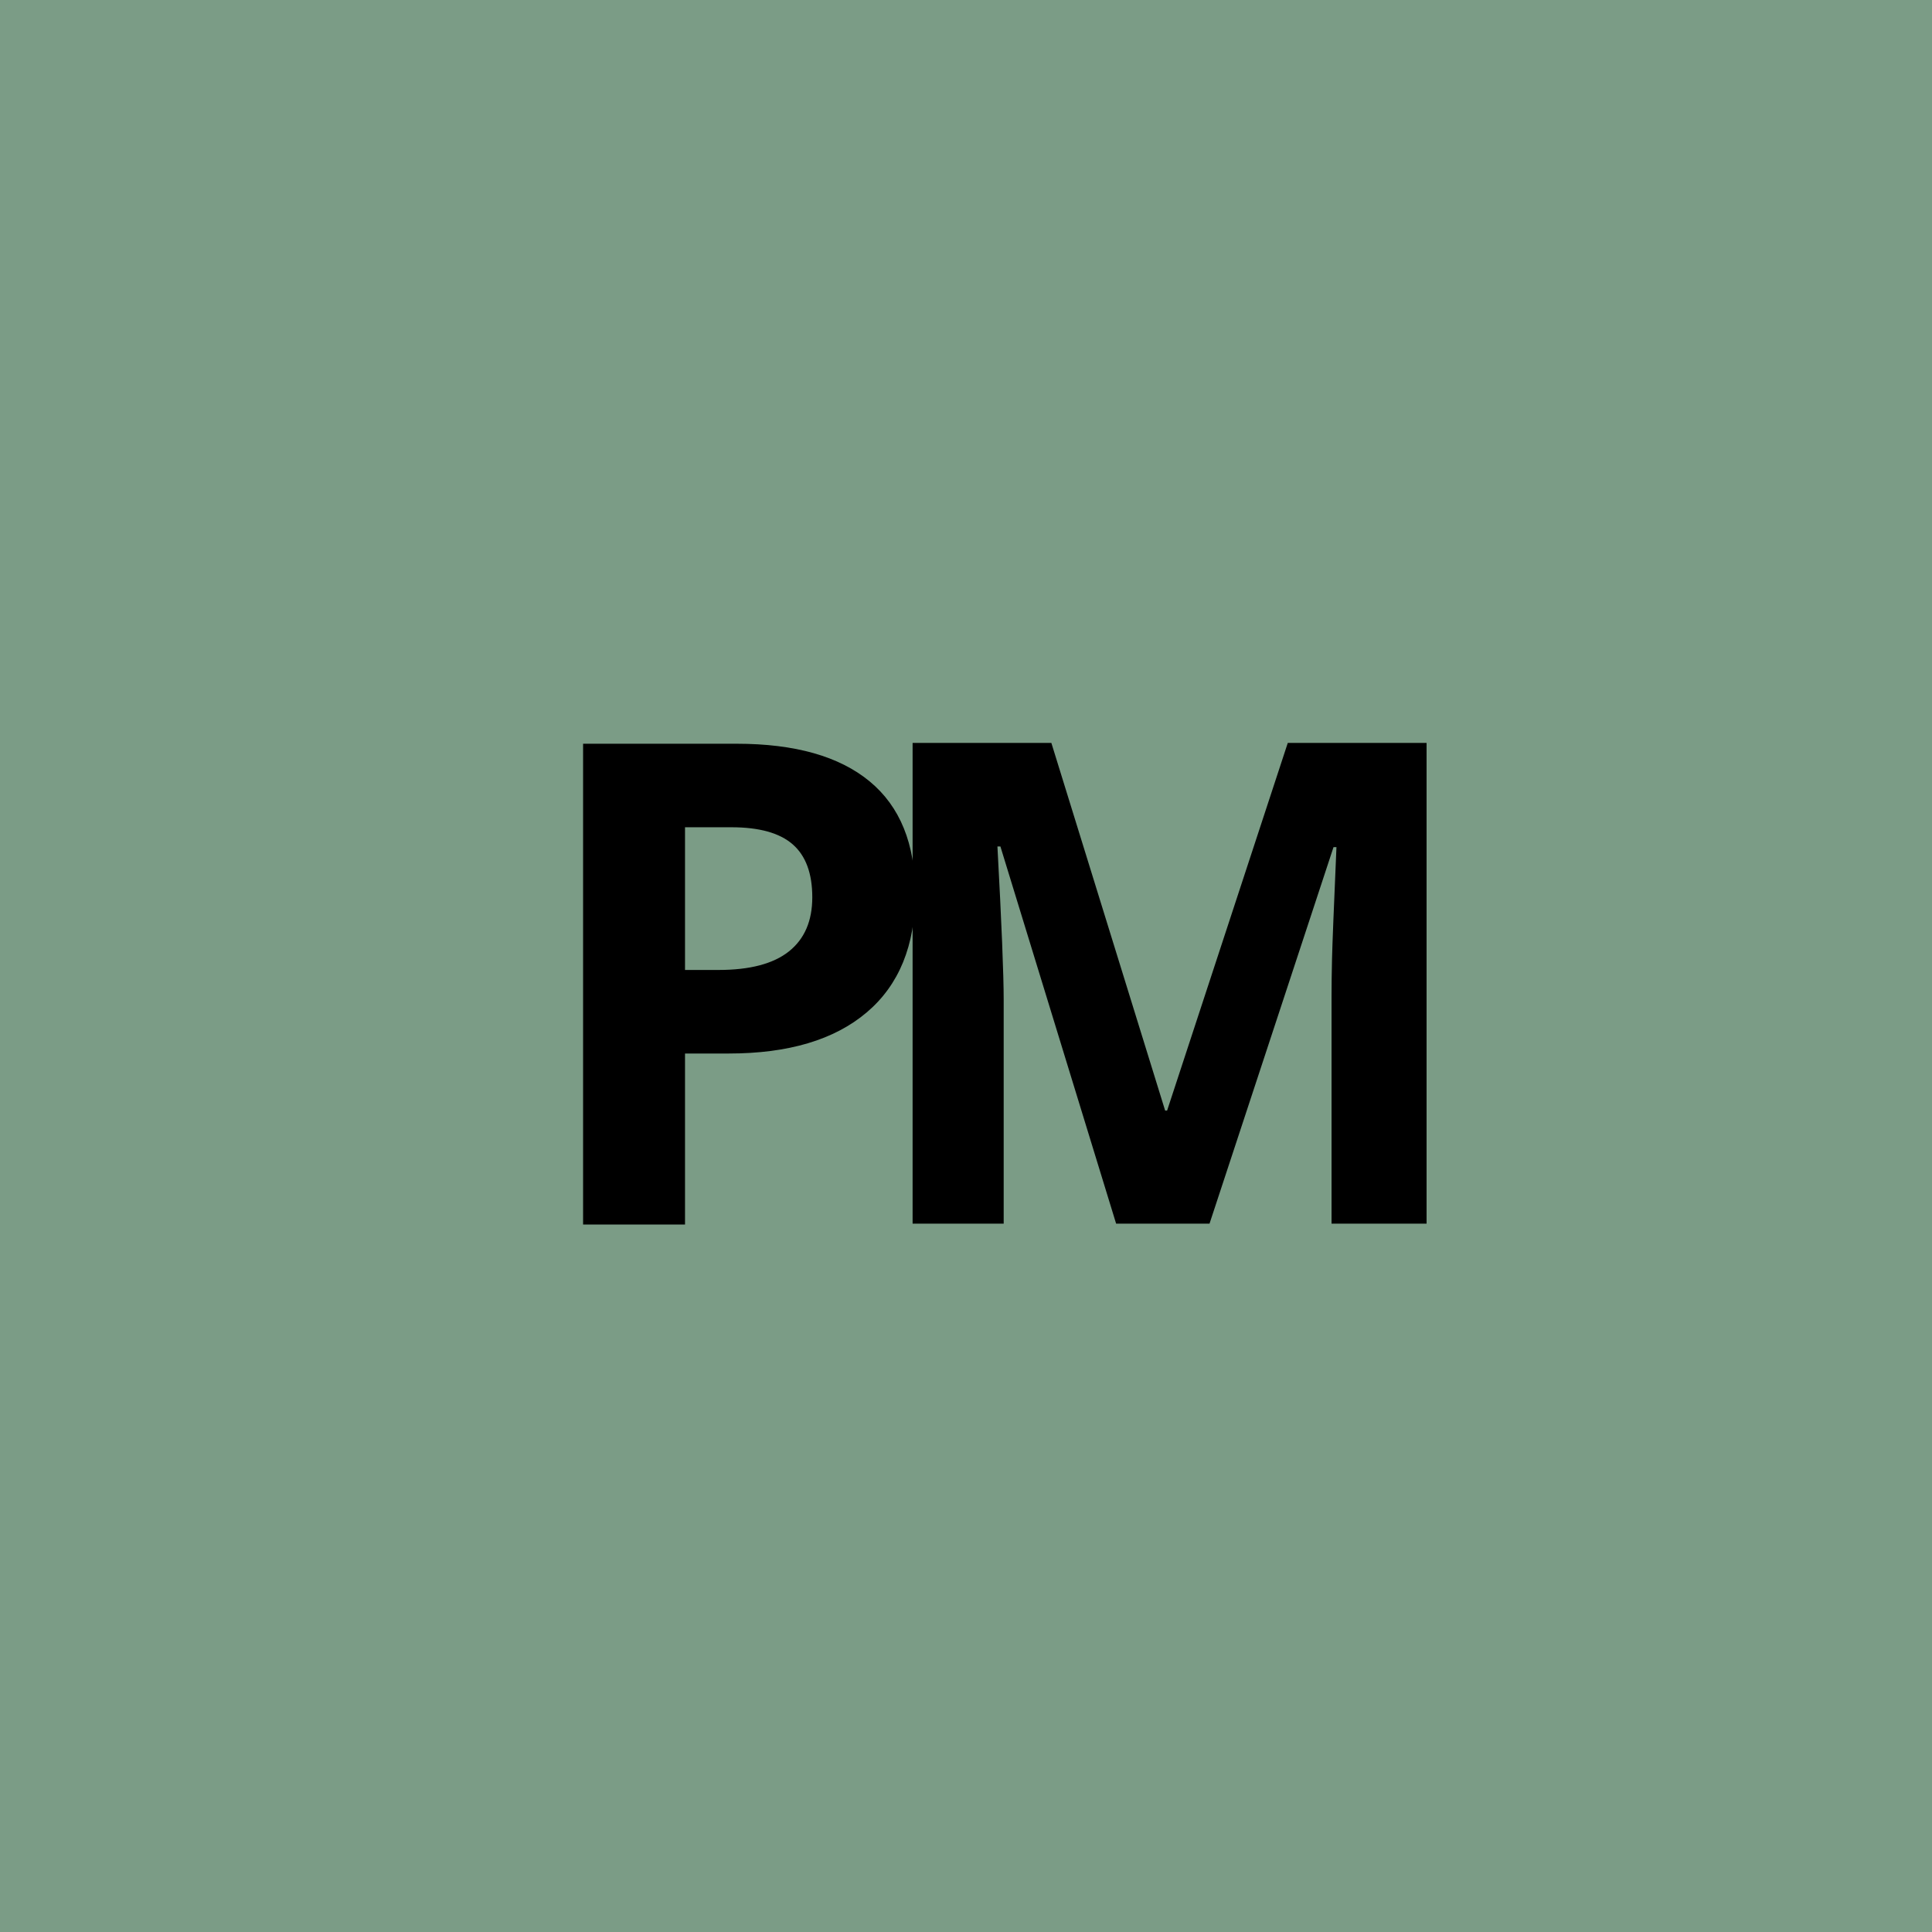
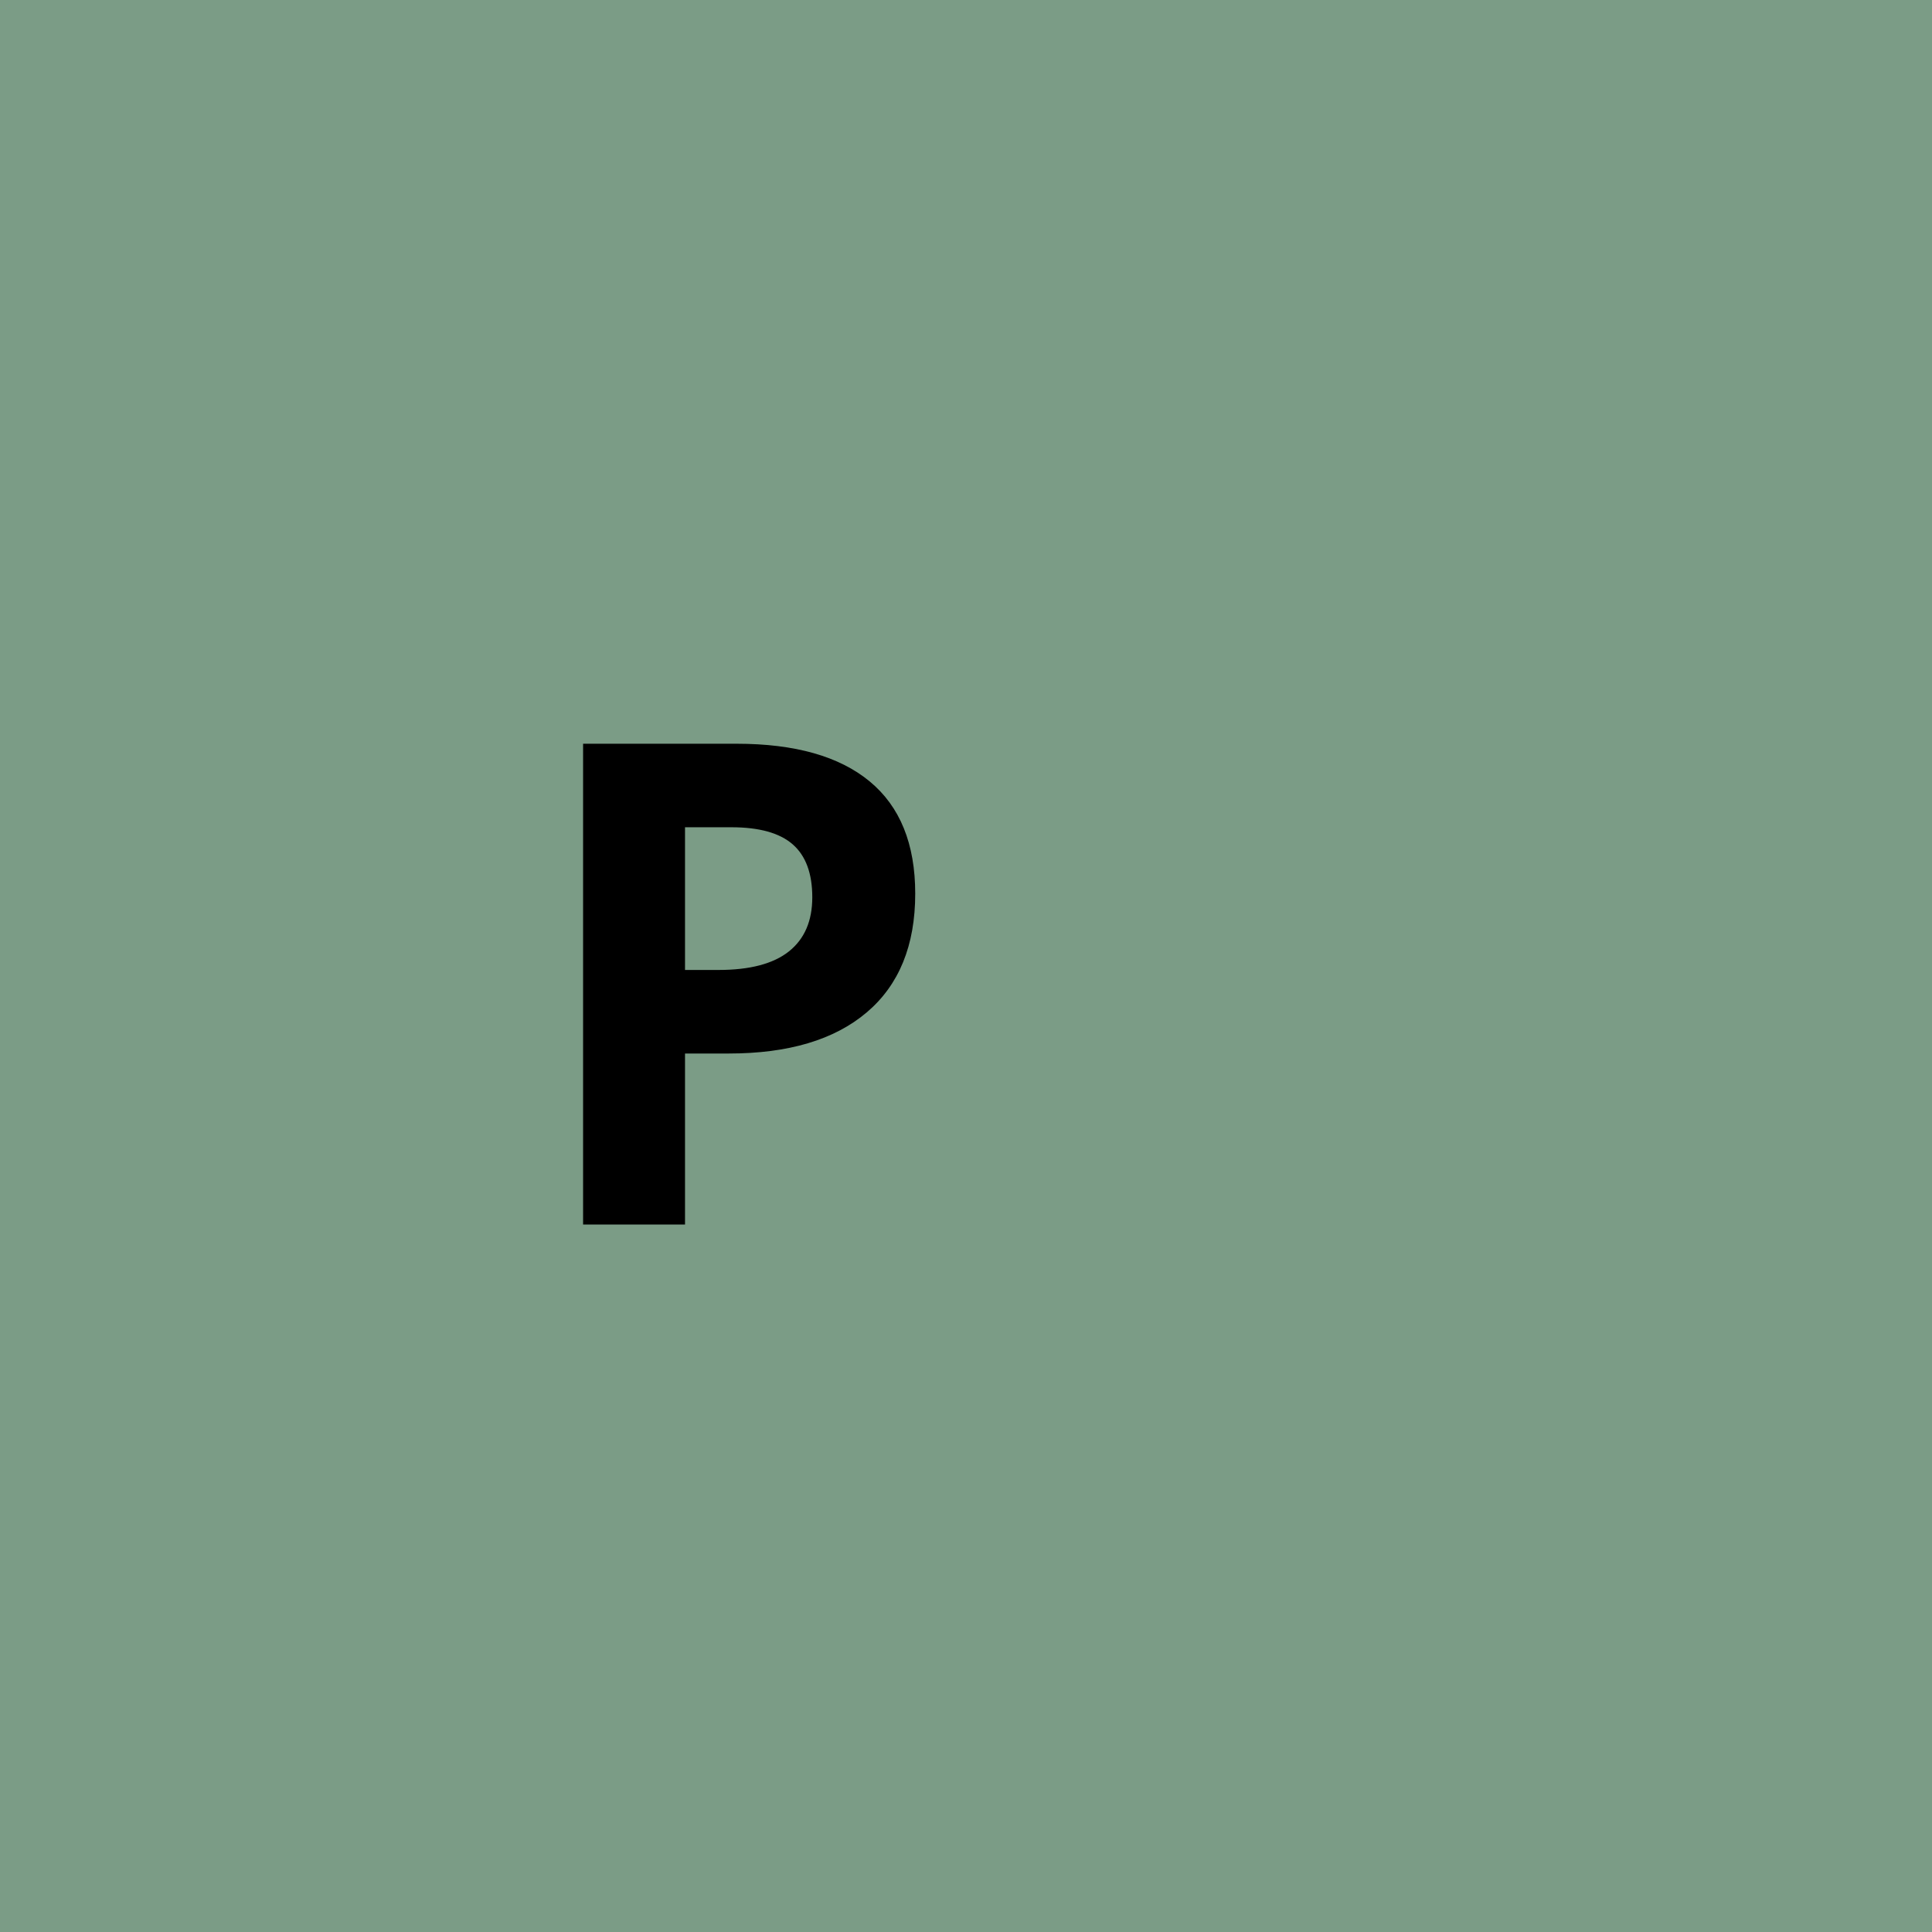
<svg xmlns="http://www.w3.org/2000/svg" version="1.1" width="1080" height="1080">
  <rect width="100%" height="100%" fill="#333333" stroke="none" />
  <svg width="1080" zoomAndPan="magnify" viewBox="0 0 810 810" height="1080" preserveAspectRatio="xMidYMid meet" version="1.0">
    <defs>
      <g />
    </defs>
    <rect x="-81" width="972" fill="#ffffff" y="-81" height="972" fill-opacity="1" />
    <rect x="-81" width="972" fill="#7b9c86" y="-81" height="972" fill-opacity="1" />
    <g fill="#000000" fill-opacity="1">
      <g transform="translate(219.087, 513.379)">
        <g>
          <path d="M 68.109 -106.719 L 82.172 -106.719 C 95.316 -106.719 105.148 -109.312 111.672 -114.5 C 118.203 -119.695 121.469 -127.258 121.469 -137.188 C 121.469 -147.195 118.734 -154.594 113.266 -159.375 C 107.797 -164.156 99.223 -166.547 87.547 -166.547 L 68.109 -166.547 Z M 164.625 -138.703 C 164.625 -117.004 157.844 -100.41 144.281 -88.922 C 130.727 -77.43 111.445 -71.688 86.438 -71.688 L 68.109 -71.688 L 68.109 0 L 25.375 0 L 25.375 -201.562 L 89.75 -201.562 C 114.195 -201.562 132.785 -196.301 145.516 -185.781 C 158.254 -175.258 164.625 -159.566 164.625 -138.703 Z M 164.625 -138.703 " />
        </g>
      </g>
    </g>
    <g fill="#000000" fill-opacity="1">
      <g transform="translate(357.238, 513.025)">
        <g>
-           <path d="M 110.703 0 L 62.188 -158.141 L 60.938 -158.141 C 62.688 -125.973 63.562 -104.508 63.562 -93.75 L 63.562 0 L 25.375 0 L 25.375 -201.562 L 83.547 -201.562 L 131.25 -47.422 L 132.078 -47.422 L 182.672 -201.562 L 240.859 -201.562 L 240.859 0 L 201.016 0 L 201.016 -95.406 C 201.016 -99.906 201.082 -105.098 201.219 -110.984 C 201.352 -116.867 201.973 -132.492 203.078 -157.859 L 201.844 -157.859 L 149.859 0 Z M 110.703 0 " />
-         </g>
+           </g>
      </g>
    </g>
  </svg>
  <style>@media (prefers-color-scheme: light) { :root { filter: none; } } </style>
</svg>